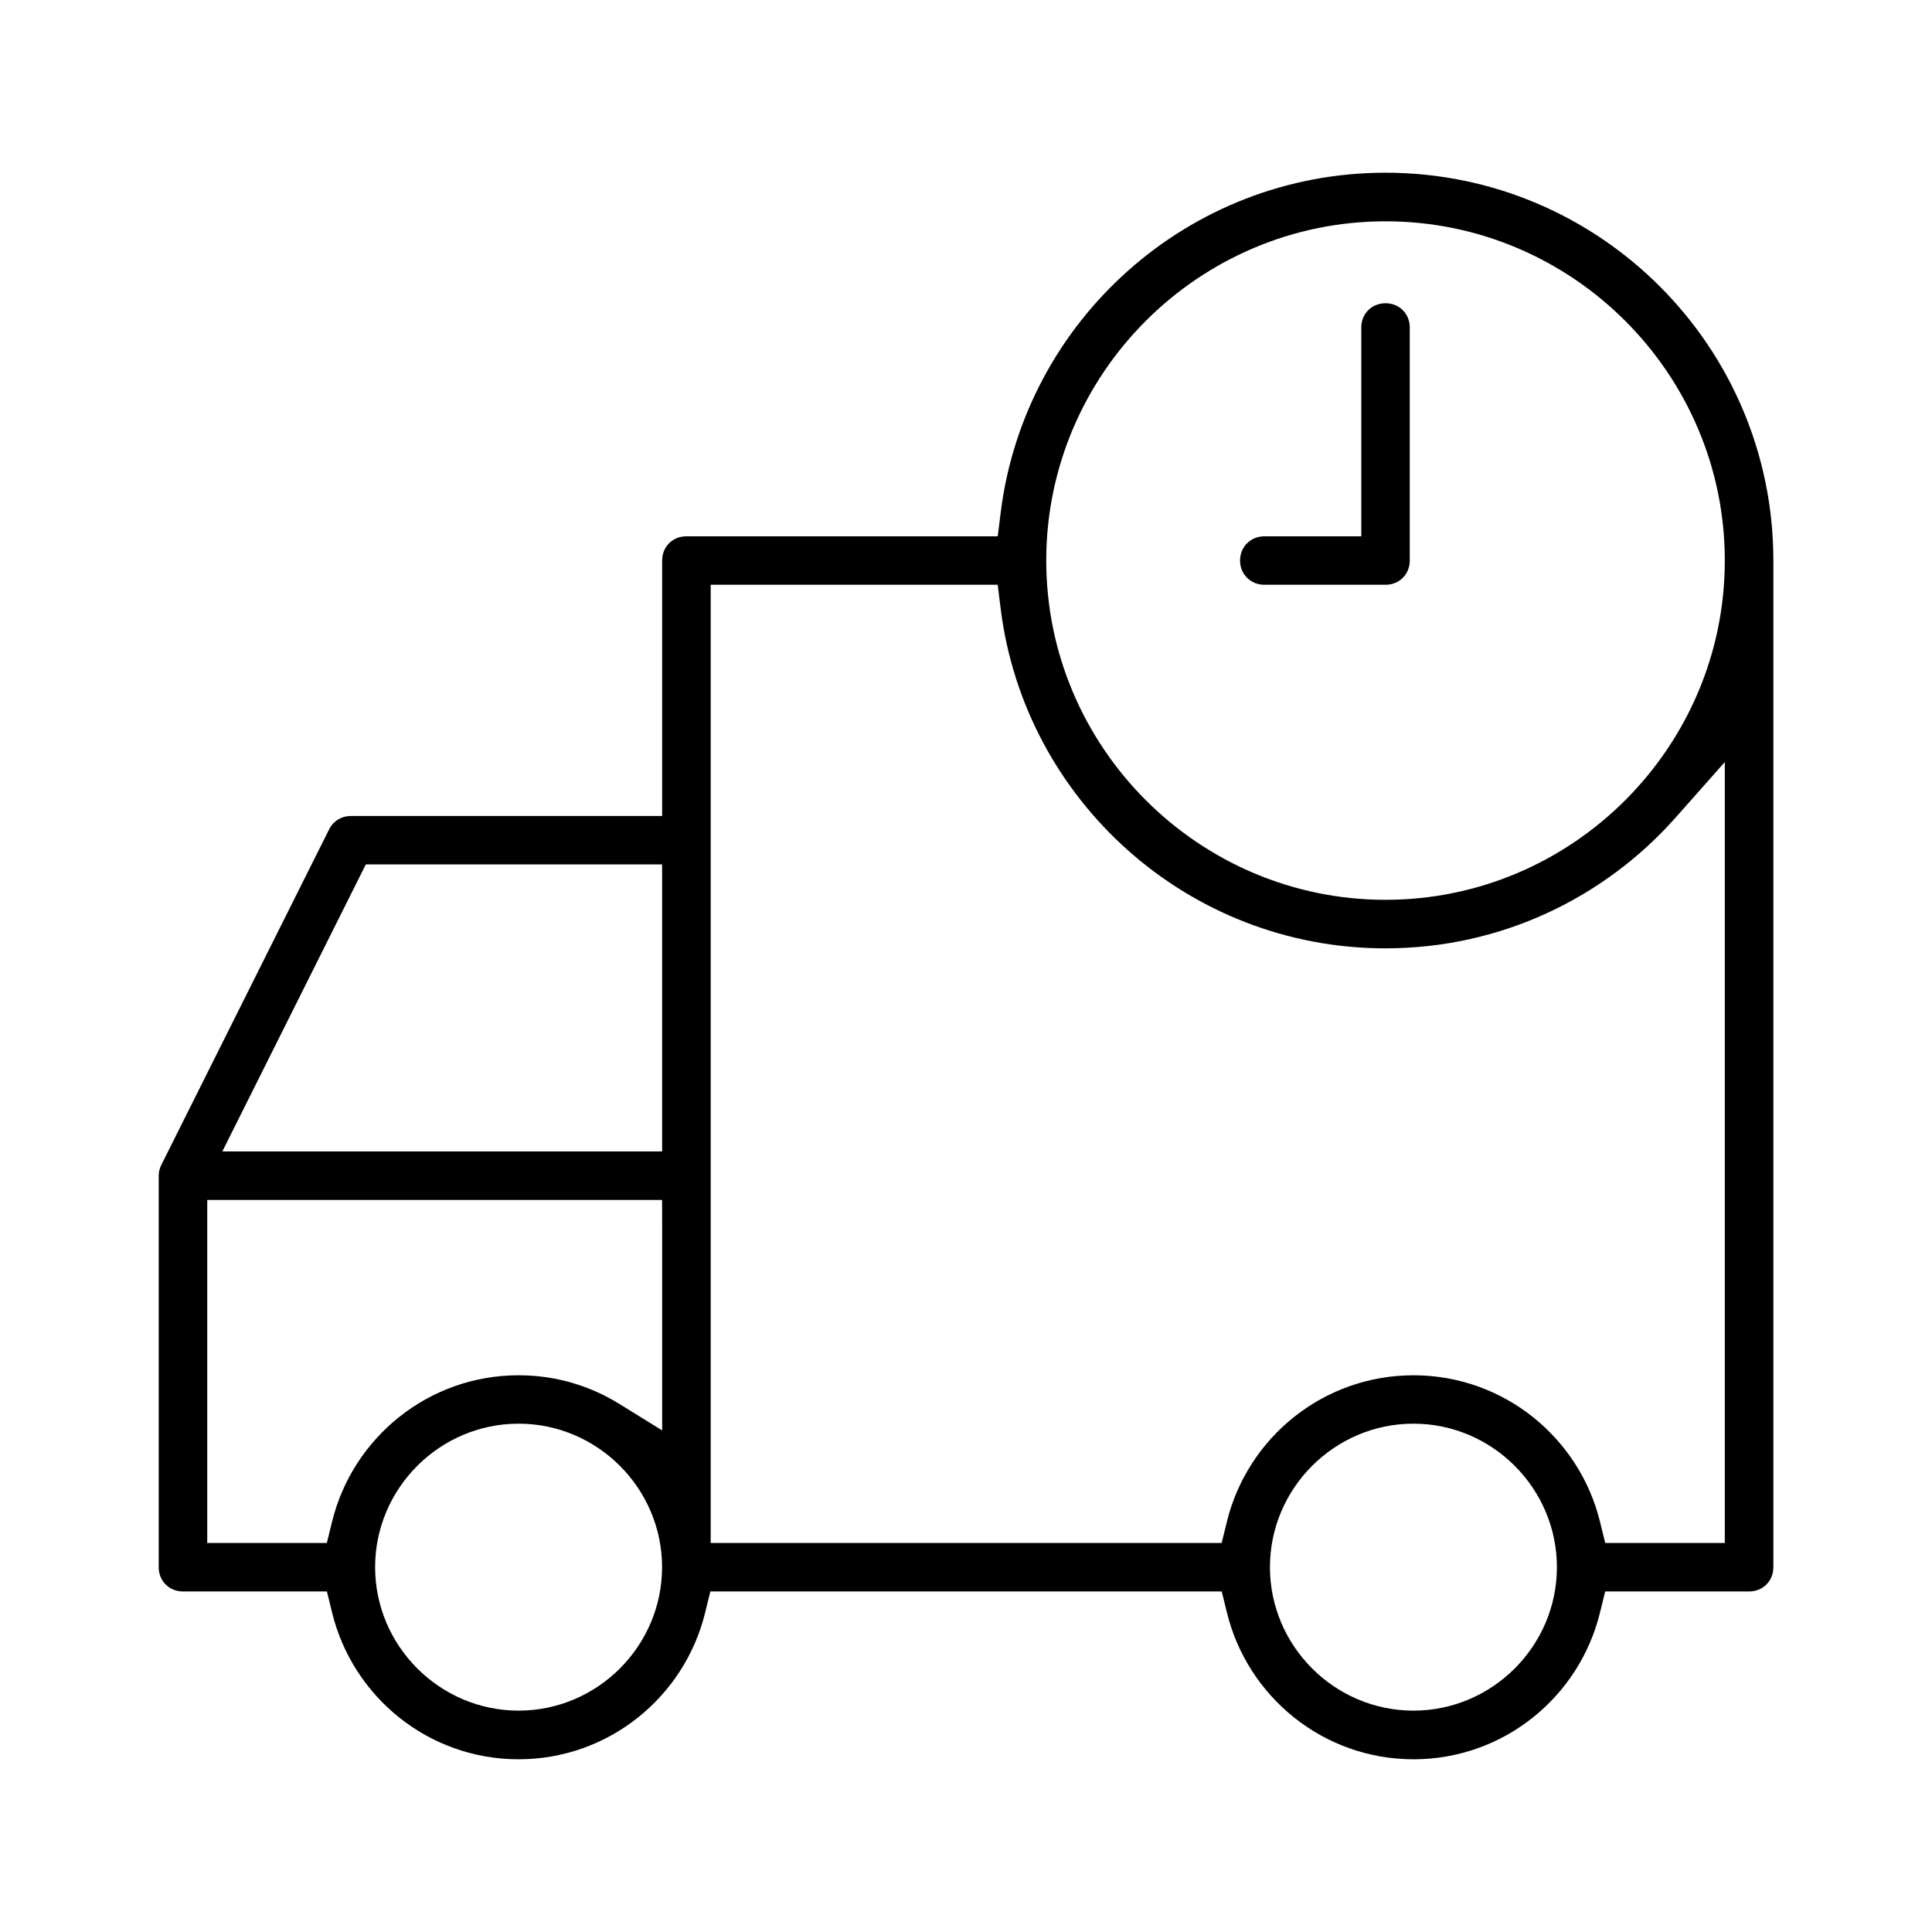
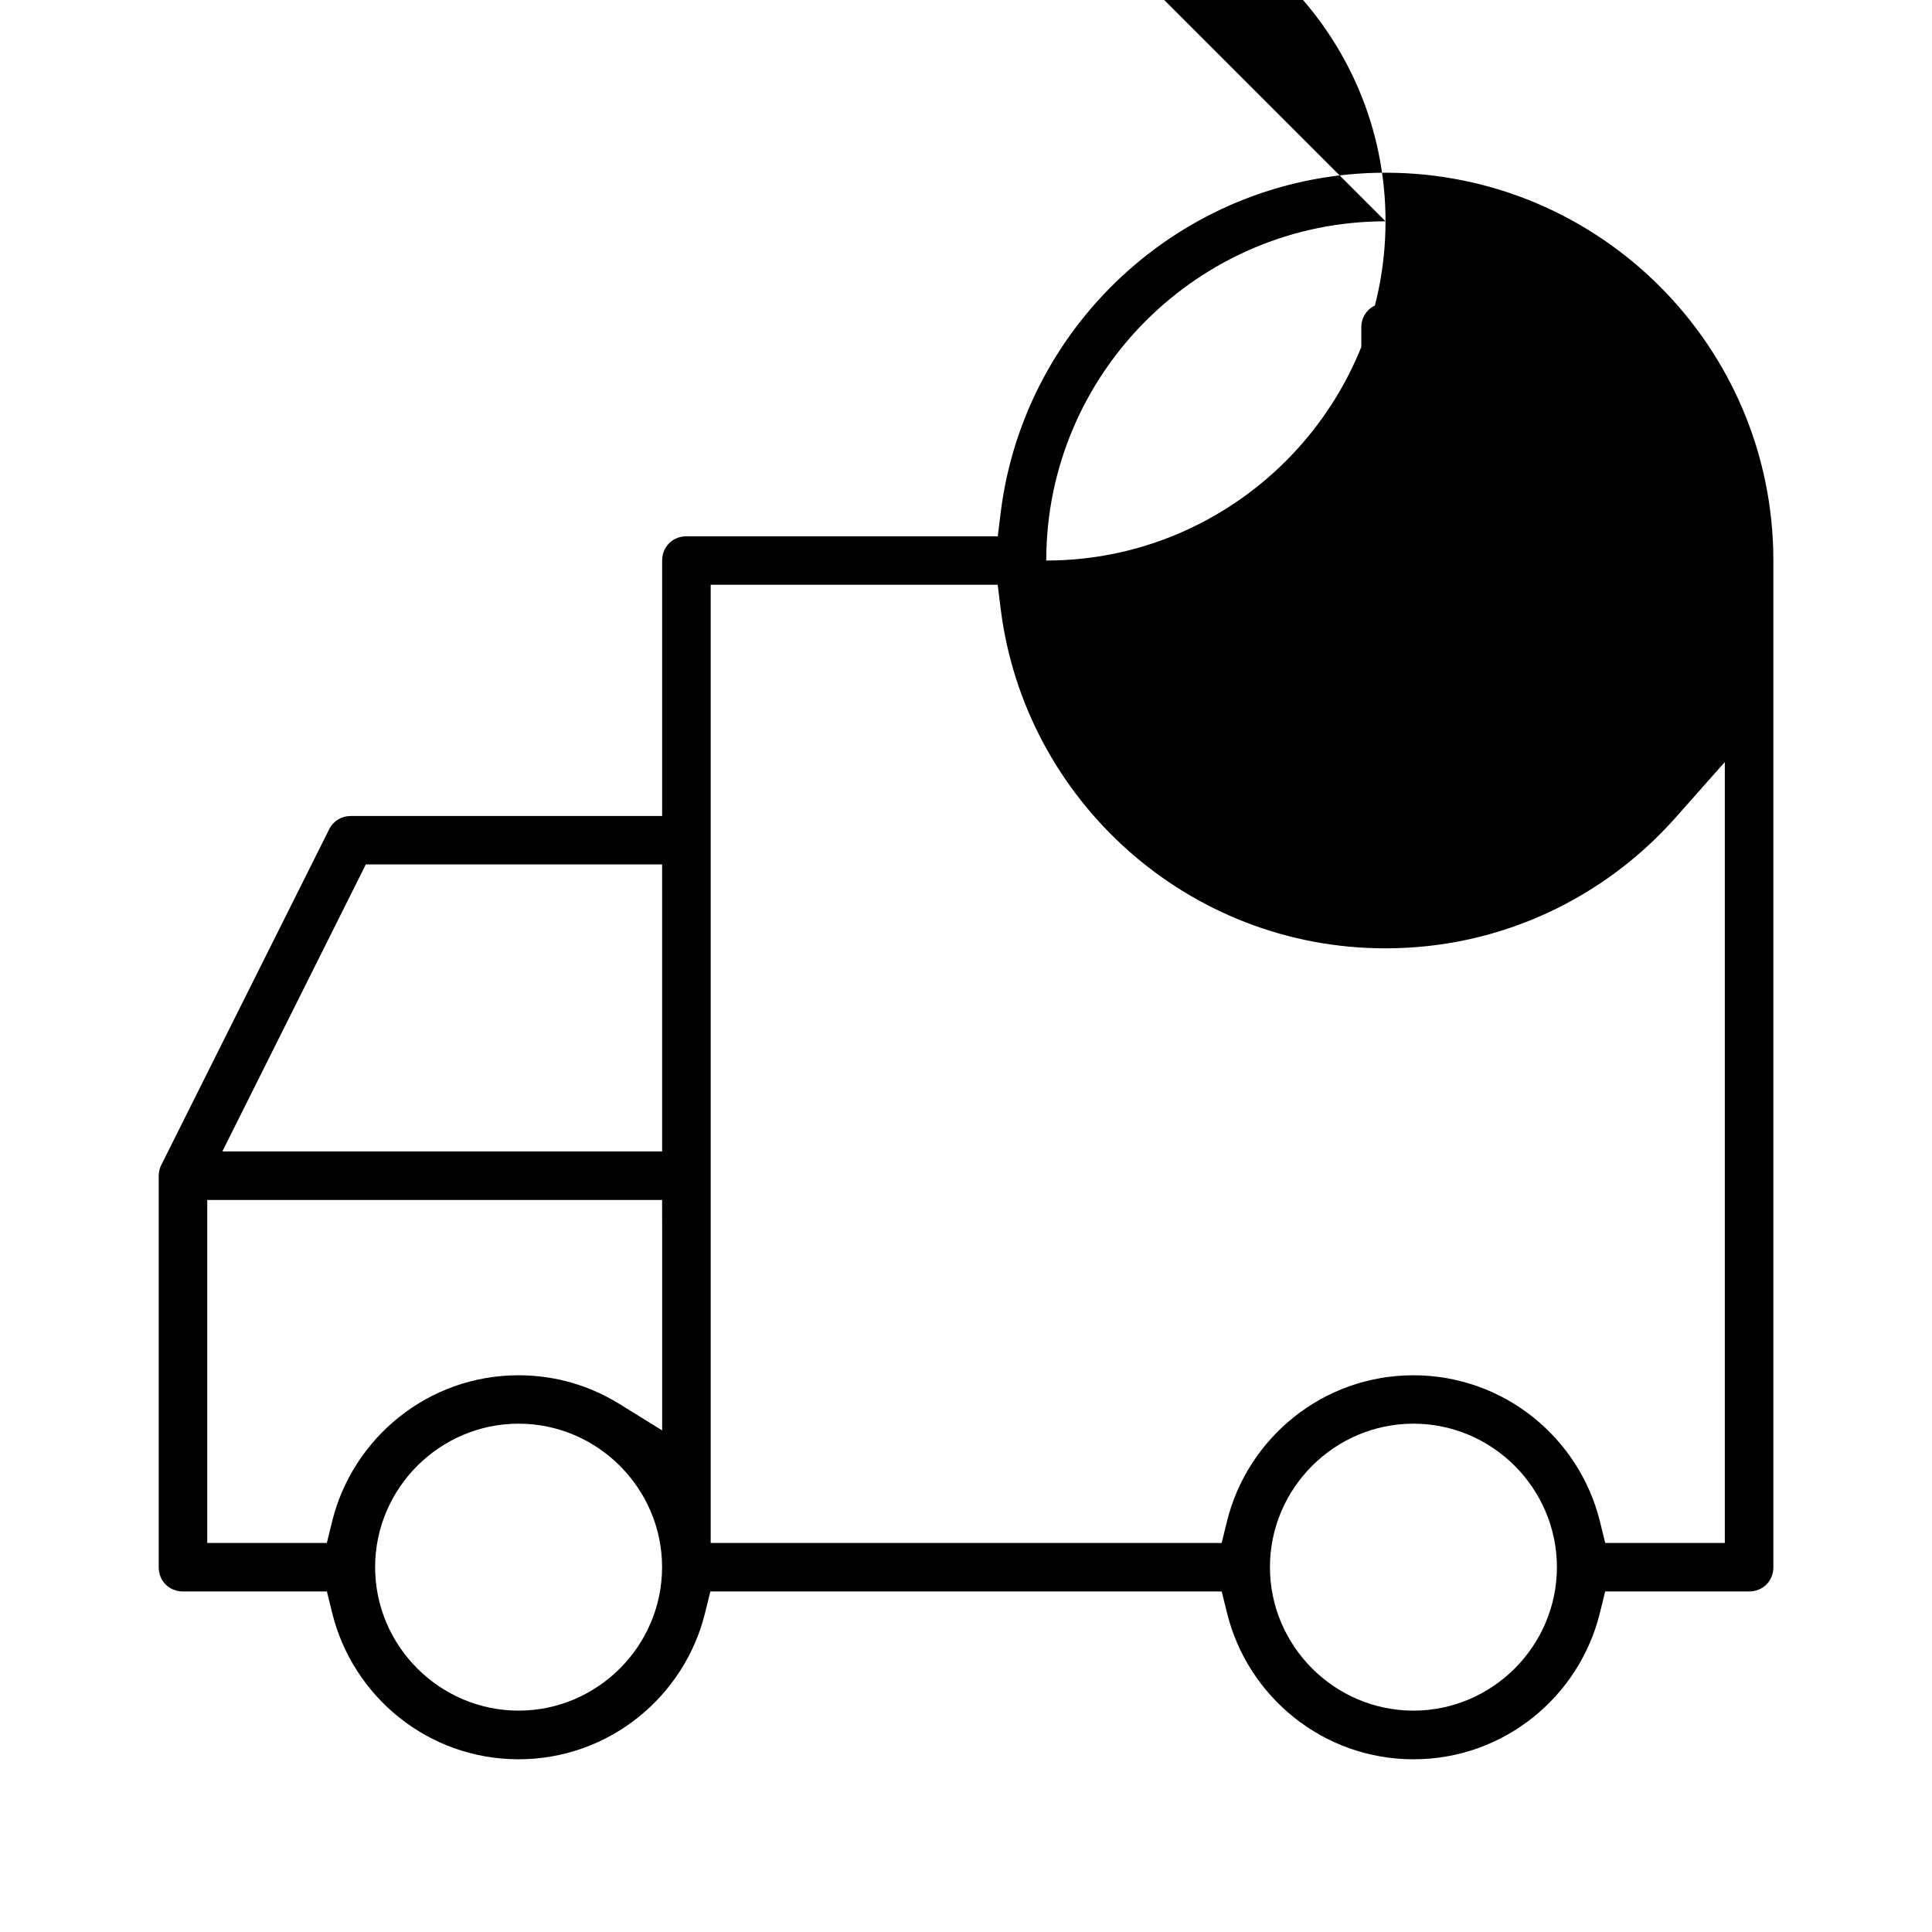
<svg xmlns="http://www.w3.org/2000/svg" fill="#000000" width="800px" height="800px" version="1.1" viewBox="144 144 512 512">
-   <path d="m511.18 189.77c56.742 0 102.78 46.035 102.78 102.78v266.78c0 3.652-2.769 6.422-6.422 6.422h-38.148l-1.387 5.637c-5.434 22.23-25.441 38.84-49.406 38.84-23.961 0-43.988-16.609-49.438-38.84l-1.387-5.637h-135.52l-1.387 5.637c-5.434 22.215-25.473 38.84-49.438 38.84-23.961 0-43.957-16.609-49.406-38.84l-1.387-5.637h-38.148c-3.652 0-6.422-2.769-6.422-6.422v-103.75c0-0.961 0.234-1.953 0.691-2.867l44.477-88.938c1.102-2.203 3.273-3.527 5.731-3.527h82.516v-67.699c0-3.652 2.769-6.422 6.422-6.422h82.516l0.805-6.488c6.375-50.586 49.594-89.867 101.96-89.867zm0 12.879c-49.516 0-89.914 40.383-89.914 89.898s40.414 89.914 89.914 89.914c49.516 0 89.914-40.414 89.914-89.914s-40.414-89.898-89.914-89.898zm0 21.711c3.652 0 6.422 2.769 6.422 6.422v61.766c0 3.652-2.769 6.422-6.422 6.422h-32.102c-3.652 0-6.453-2.801-6.453-6.422s2.801-6.422 6.453-6.422h25.68v-55.34c0-3.652 2.769-6.422 6.422-6.422zm-102.78 74.609h-76.059v253.94h135.41l1.387-5.637c5.434-22.215 25.473-38.809 49.438-38.809 23.961 0 43.988 16.578 49.438 38.809l1.387 5.637h31.691v-206.96l-12.973 14.641c-18.844 21.301-46.32 34.73-76.957 34.73-52.363 0-95.582-39.266-101.96-89.867zm-88.938 74.109h-78.516l-38.023 76.059h116.55v-68.645zm0 88.922h-120.54v90.906h31.691l1.387-5.637c5.434-22.215 25.473-38.809 49.438-38.809 9.824 0 18.926 2.785 26.719 7.606l11.32 7.008v-53.656zm199.11 59.289c-20.906 0-38.023 17.129-38.023 38.023 0 20.891 17.129 38.023 38.023 38.023 20.906 0 38.023-17.129 38.023-38.023 0-20.891-17.129-38.023-38.023-38.023zm-237.14 0c-20.906 0-38.023 17.129-38.023 38.023 0 20.891 17.129 38.023 38.023 38.023 20.906 0 38.023-17.129 38.023-38.023 0-20.891-17.129-38.023-38.023-38.023z" />
+   <path d="m511.18 189.77c56.742 0 102.78 46.035 102.78 102.78v266.78c0 3.652-2.769 6.422-6.422 6.422h-38.148l-1.387 5.637c-5.434 22.23-25.441 38.84-49.406 38.84-23.961 0-43.988-16.609-49.438-38.84l-1.387-5.637h-135.52l-1.387 5.637c-5.434 22.215-25.473 38.84-49.438 38.84-23.961 0-43.957-16.609-49.406-38.84l-1.387-5.637h-38.148c-3.652 0-6.422-2.769-6.422-6.422v-103.75c0-0.961 0.234-1.953 0.691-2.867l44.477-88.938c1.102-2.203 3.273-3.527 5.731-3.527h82.516v-67.699c0-3.652 2.769-6.422 6.422-6.422h82.516l0.805-6.488c6.375-50.586 49.594-89.867 101.96-89.867zm0 12.879c-49.516 0-89.914 40.383-89.914 89.898c49.516 0 89.914-40.414 89.914-89.914s-40.414-89.898-89.914-89.898zm0 21.711c3.652 0 6.422 2.769 6.422 6.422v61.766c0 3.652-2.769 6.422-6.422 6.422h-32.102c-3.652 0-6.453-2.801-6.453-6.422s2.801-6.422 6.453-6.422h25.68v-55.34c0-3.652 2.769-6.422 6.422-6.422zm-102.78 74.609h-76.059v253.94h135.41l1.387-5.637c5.434-22.215 25.473-38.809 49.438-38.809 23.961 0 43.988 16.578 49.438 38.809l1.387 5.637h31.691v-206.96l-12.973 14.641c-18.844 21.301-46.32 34.73-76.957 34.73-52.363 0-95.582-39.266-101.96-89.867zm-88.938 74.109h-78.516l-38.023 76.059h116.55v-68.645zm0 88.922h-120.54v90.906h31.691l1.387-5.637c5.434-22.215 25.473-38.809 49.438-38.809 9.824 0 18.926 2.785 26.719 7.606l11.32 7.008v-53.656zm199.11 59.289c-20.906 0-38.023 17.129-38.023 38.023 0 20.891 17.129 38.023 38.023 38.023 20.906 0 38.023-17.129 38.023-38.023 0-20.891-17.129-38.023-38.023-38.023zm-237.14 0c-20.906 0-38.023 17.129-38.023 38.023 0 20.891 17.129 38.023 38.023 38.023 20.906 0 38.023-17.129 38.023-38.023 0-20.891-17.129-38.023-38.023-38.023z" />
</svg>